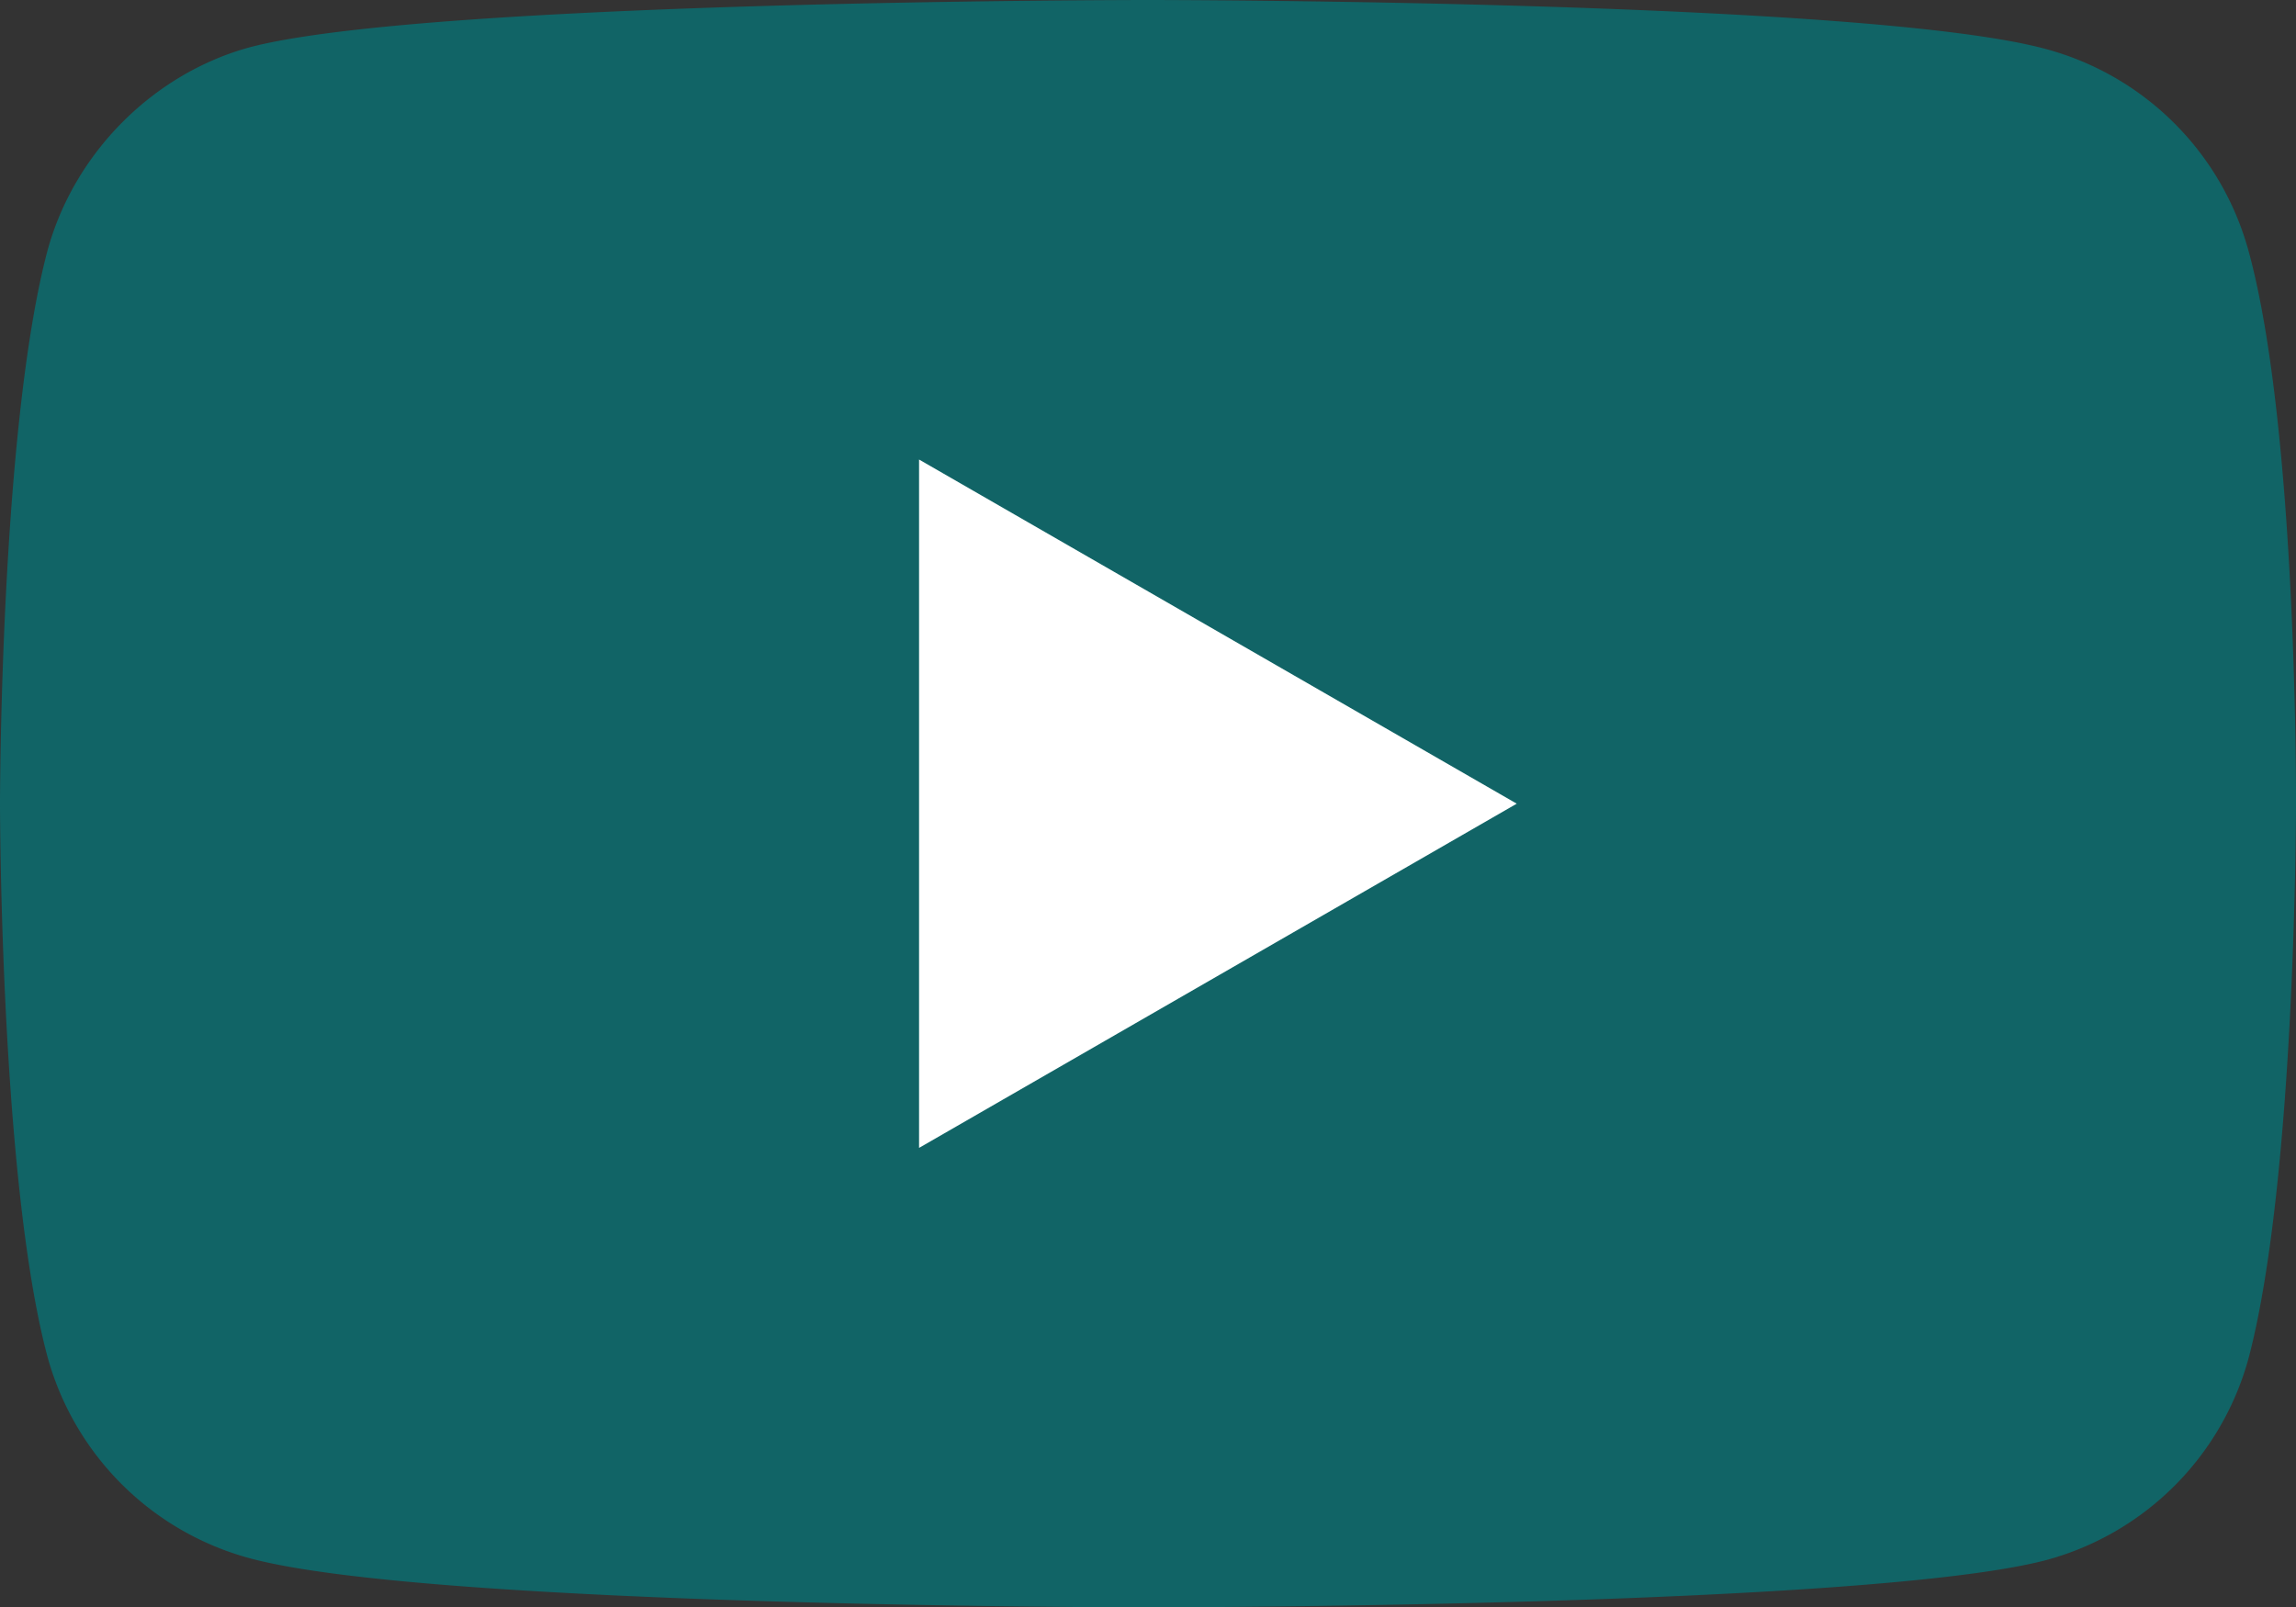
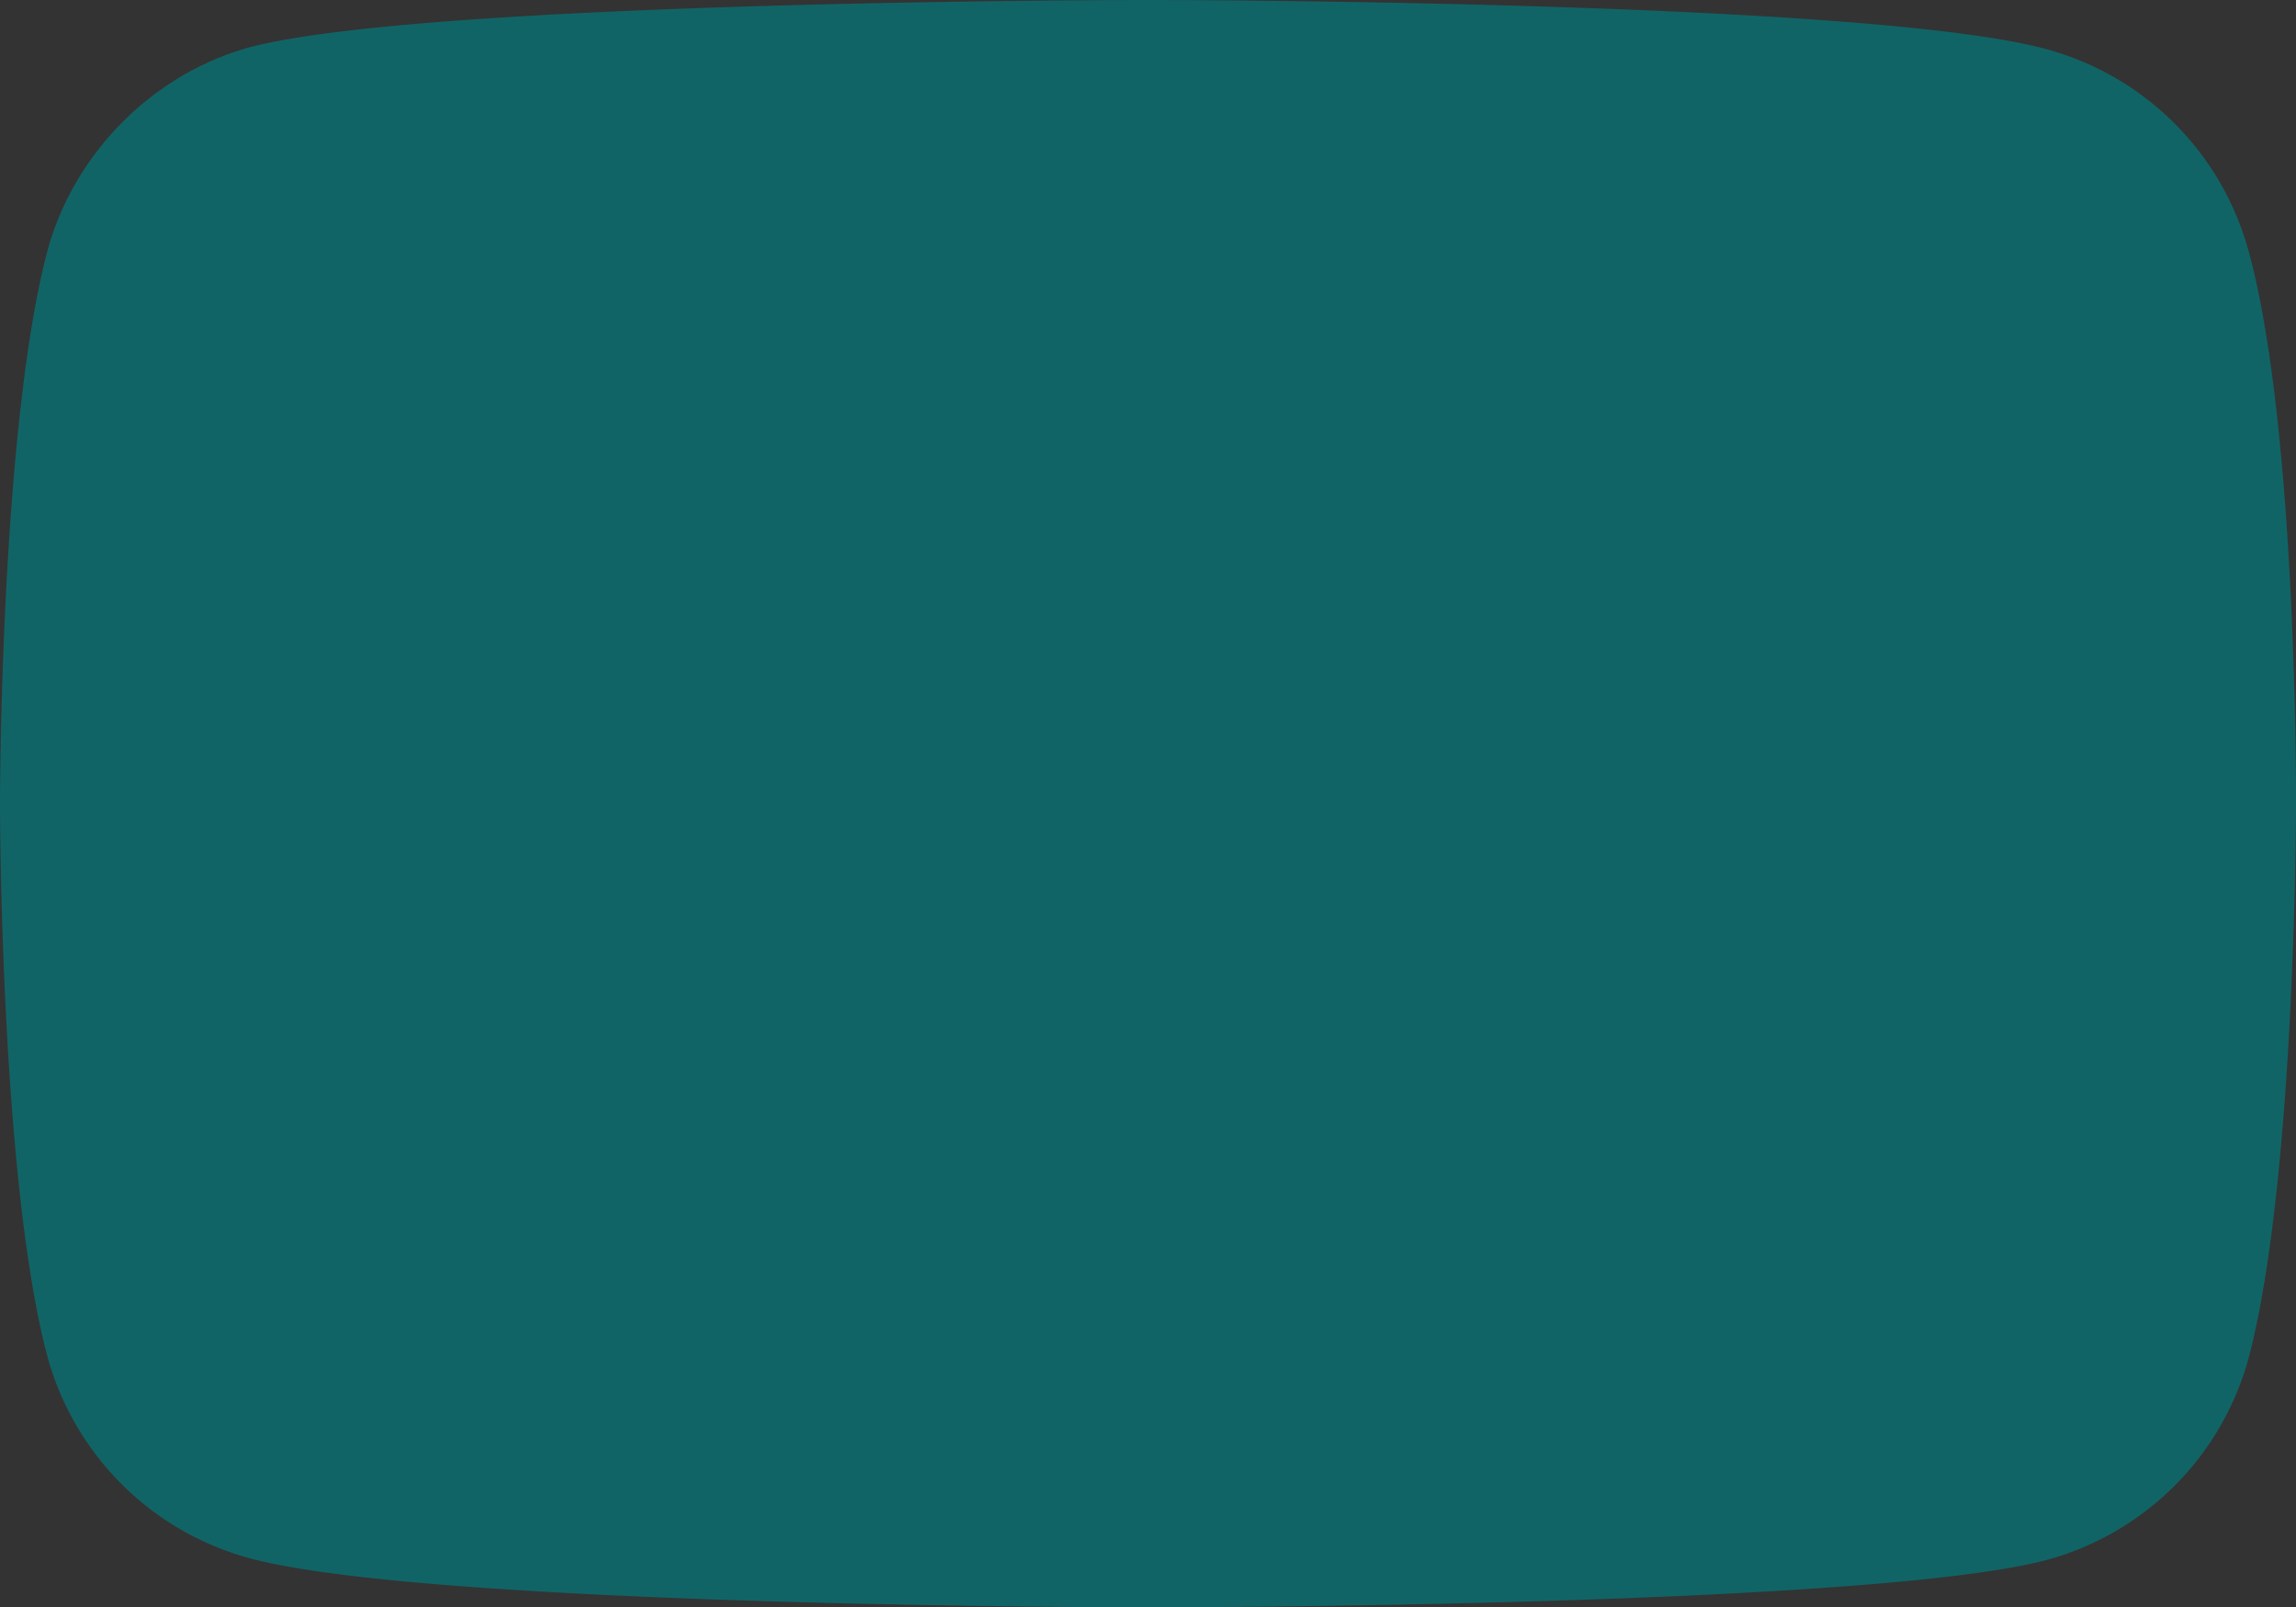
<svg xmlns="http://www.w3.org/2000/svg" width="39.991" height="28" viewBox="0 0 39.991 28">
  <rect x="0" y="0" width="39.991" height="28" fill="#333333" stroke="none" />
  <path d="M39.167 4.381A5.01 5.01 0 0 0 35.642.856C32.512 0 19.995 0 19.995 0S7.477 0 4.348.824c-1.68.46-3.064 1.844-3.525 3.557C0 7.511 0 14 0 14s0 6.522.823 9.619a5.011 5.011 0 0 0 3.525 3.525C7.51 28 19.995 28 19.995 28s12.518 0 15.647-.824a5.01 5.01 0 0 0 3.525-3.524c.824-3.13.824-9.619.824-9.619s.032-6.523-.824-9.652z" fill="#116466" />
-   <path d="M16.01 19.995L26.418 14l-10.41-5.995v11.99z" fill="#FFF" />
</svg>